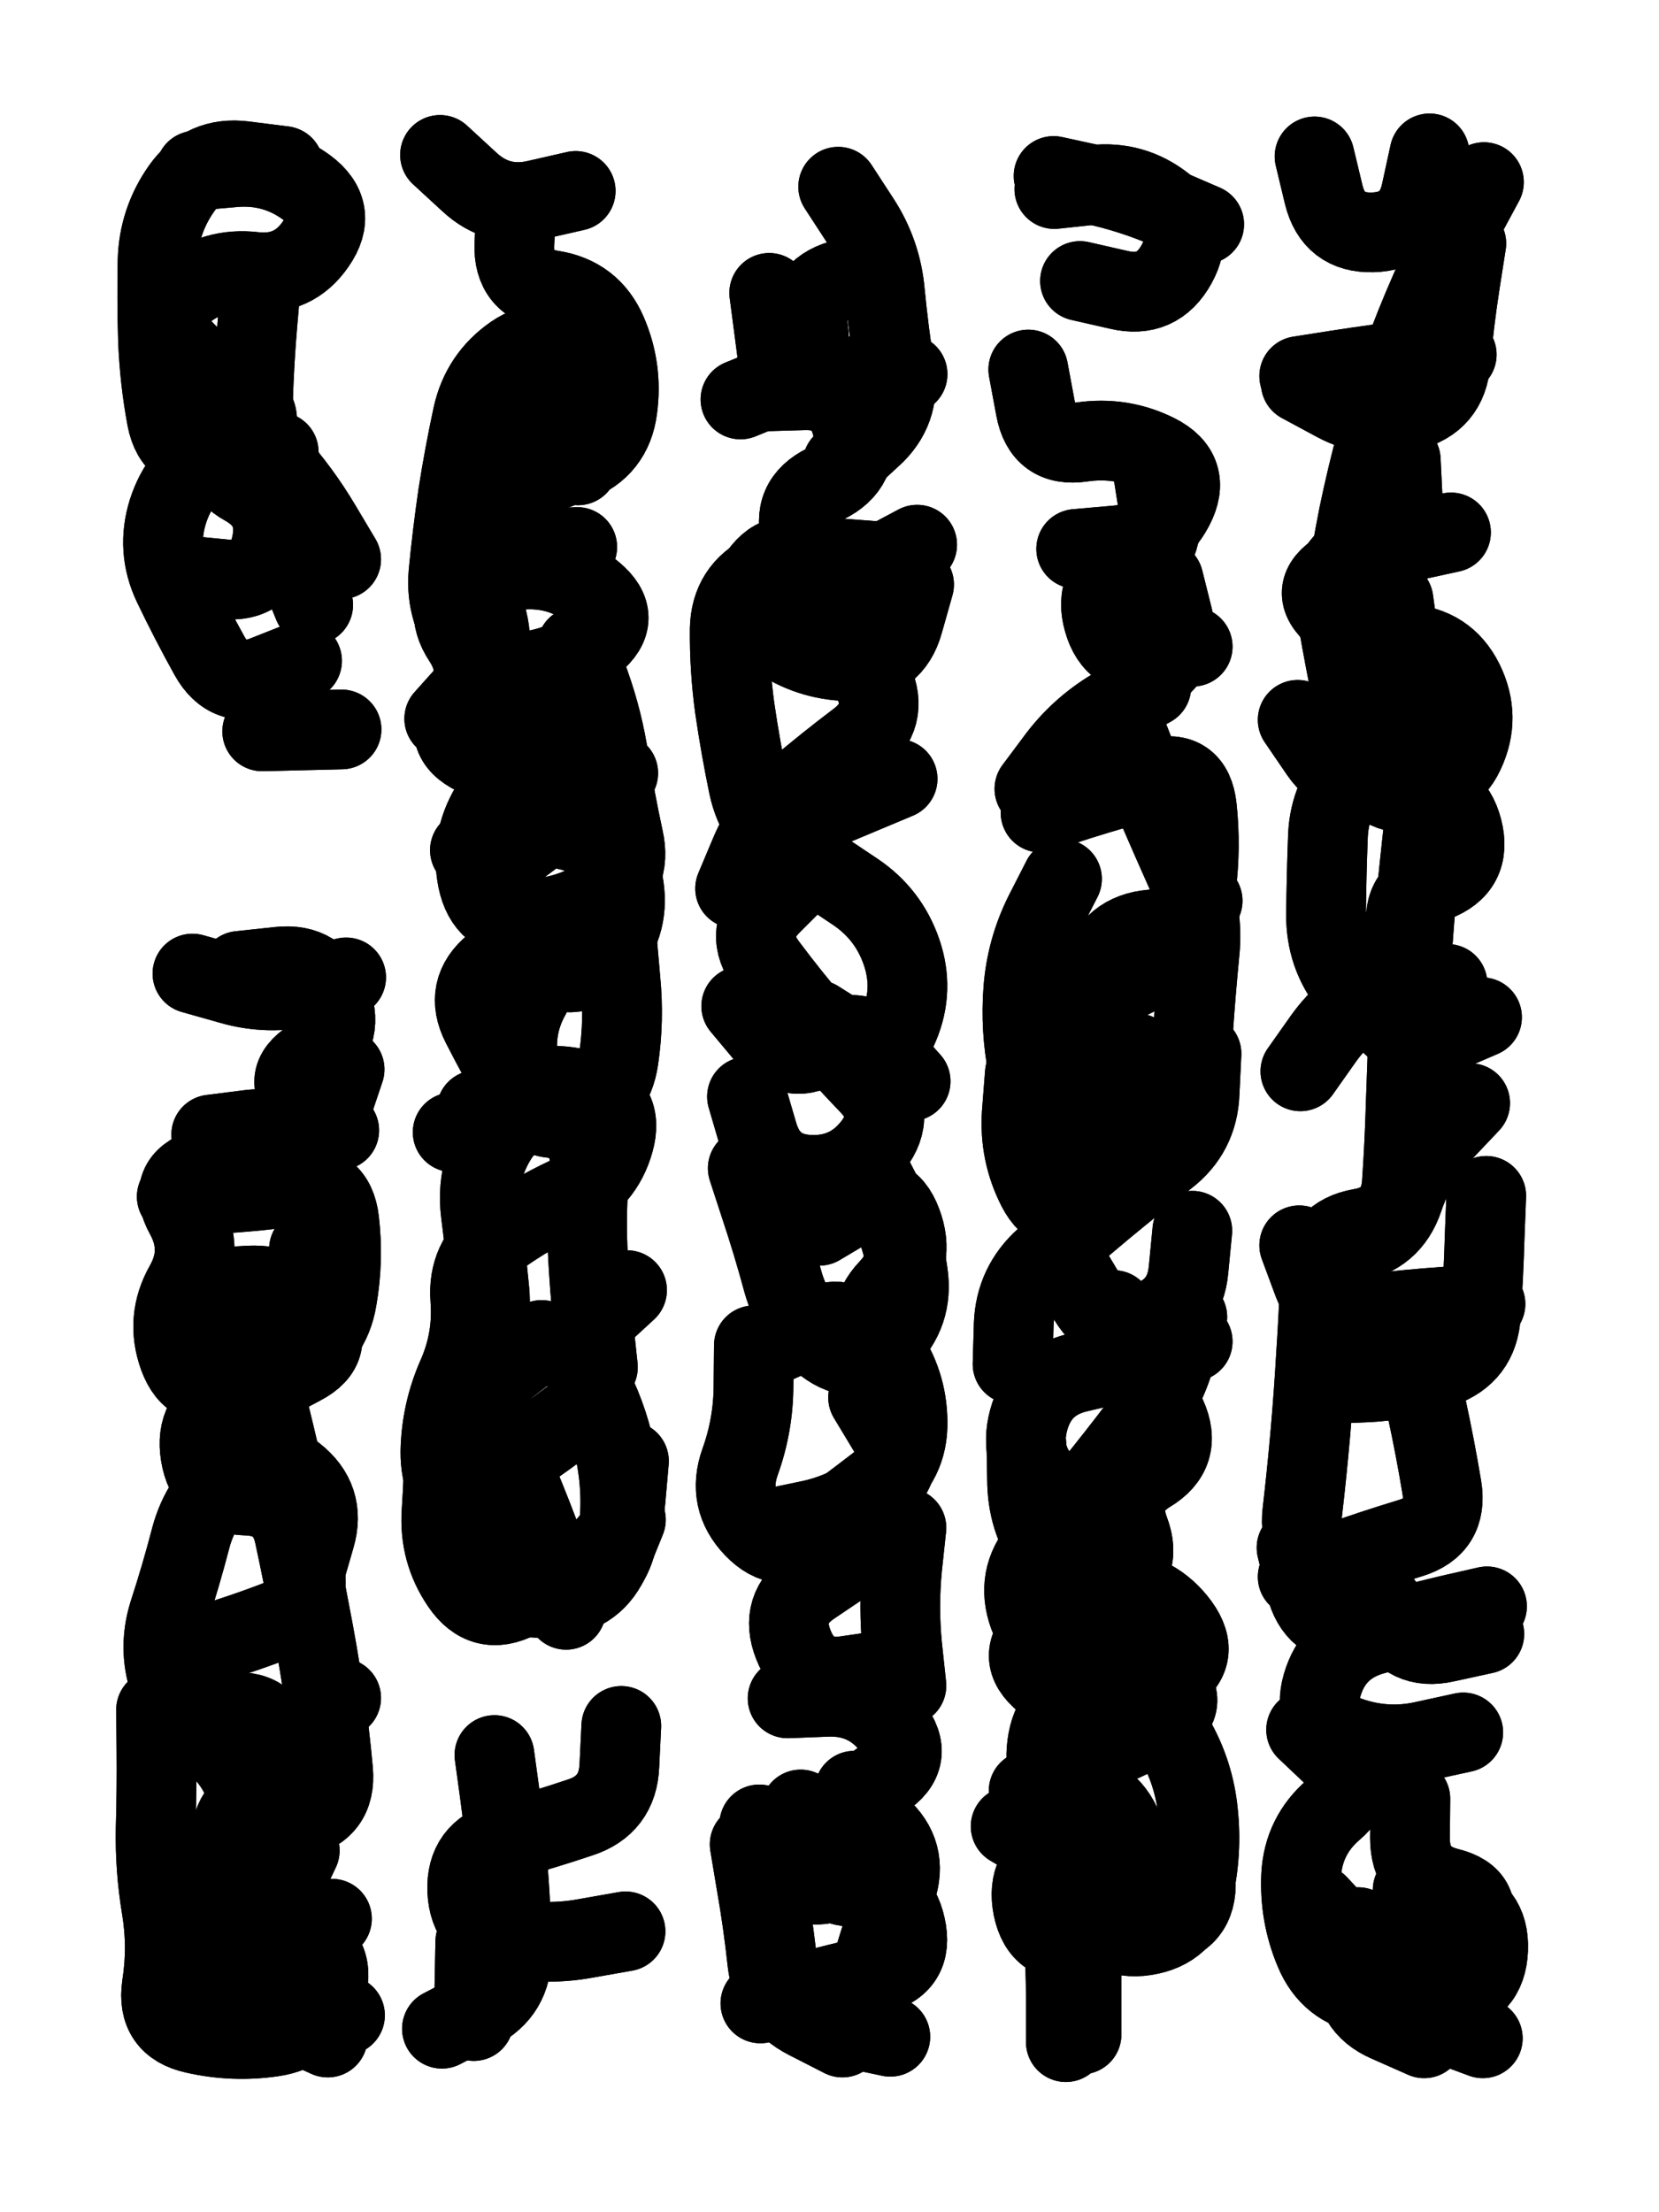
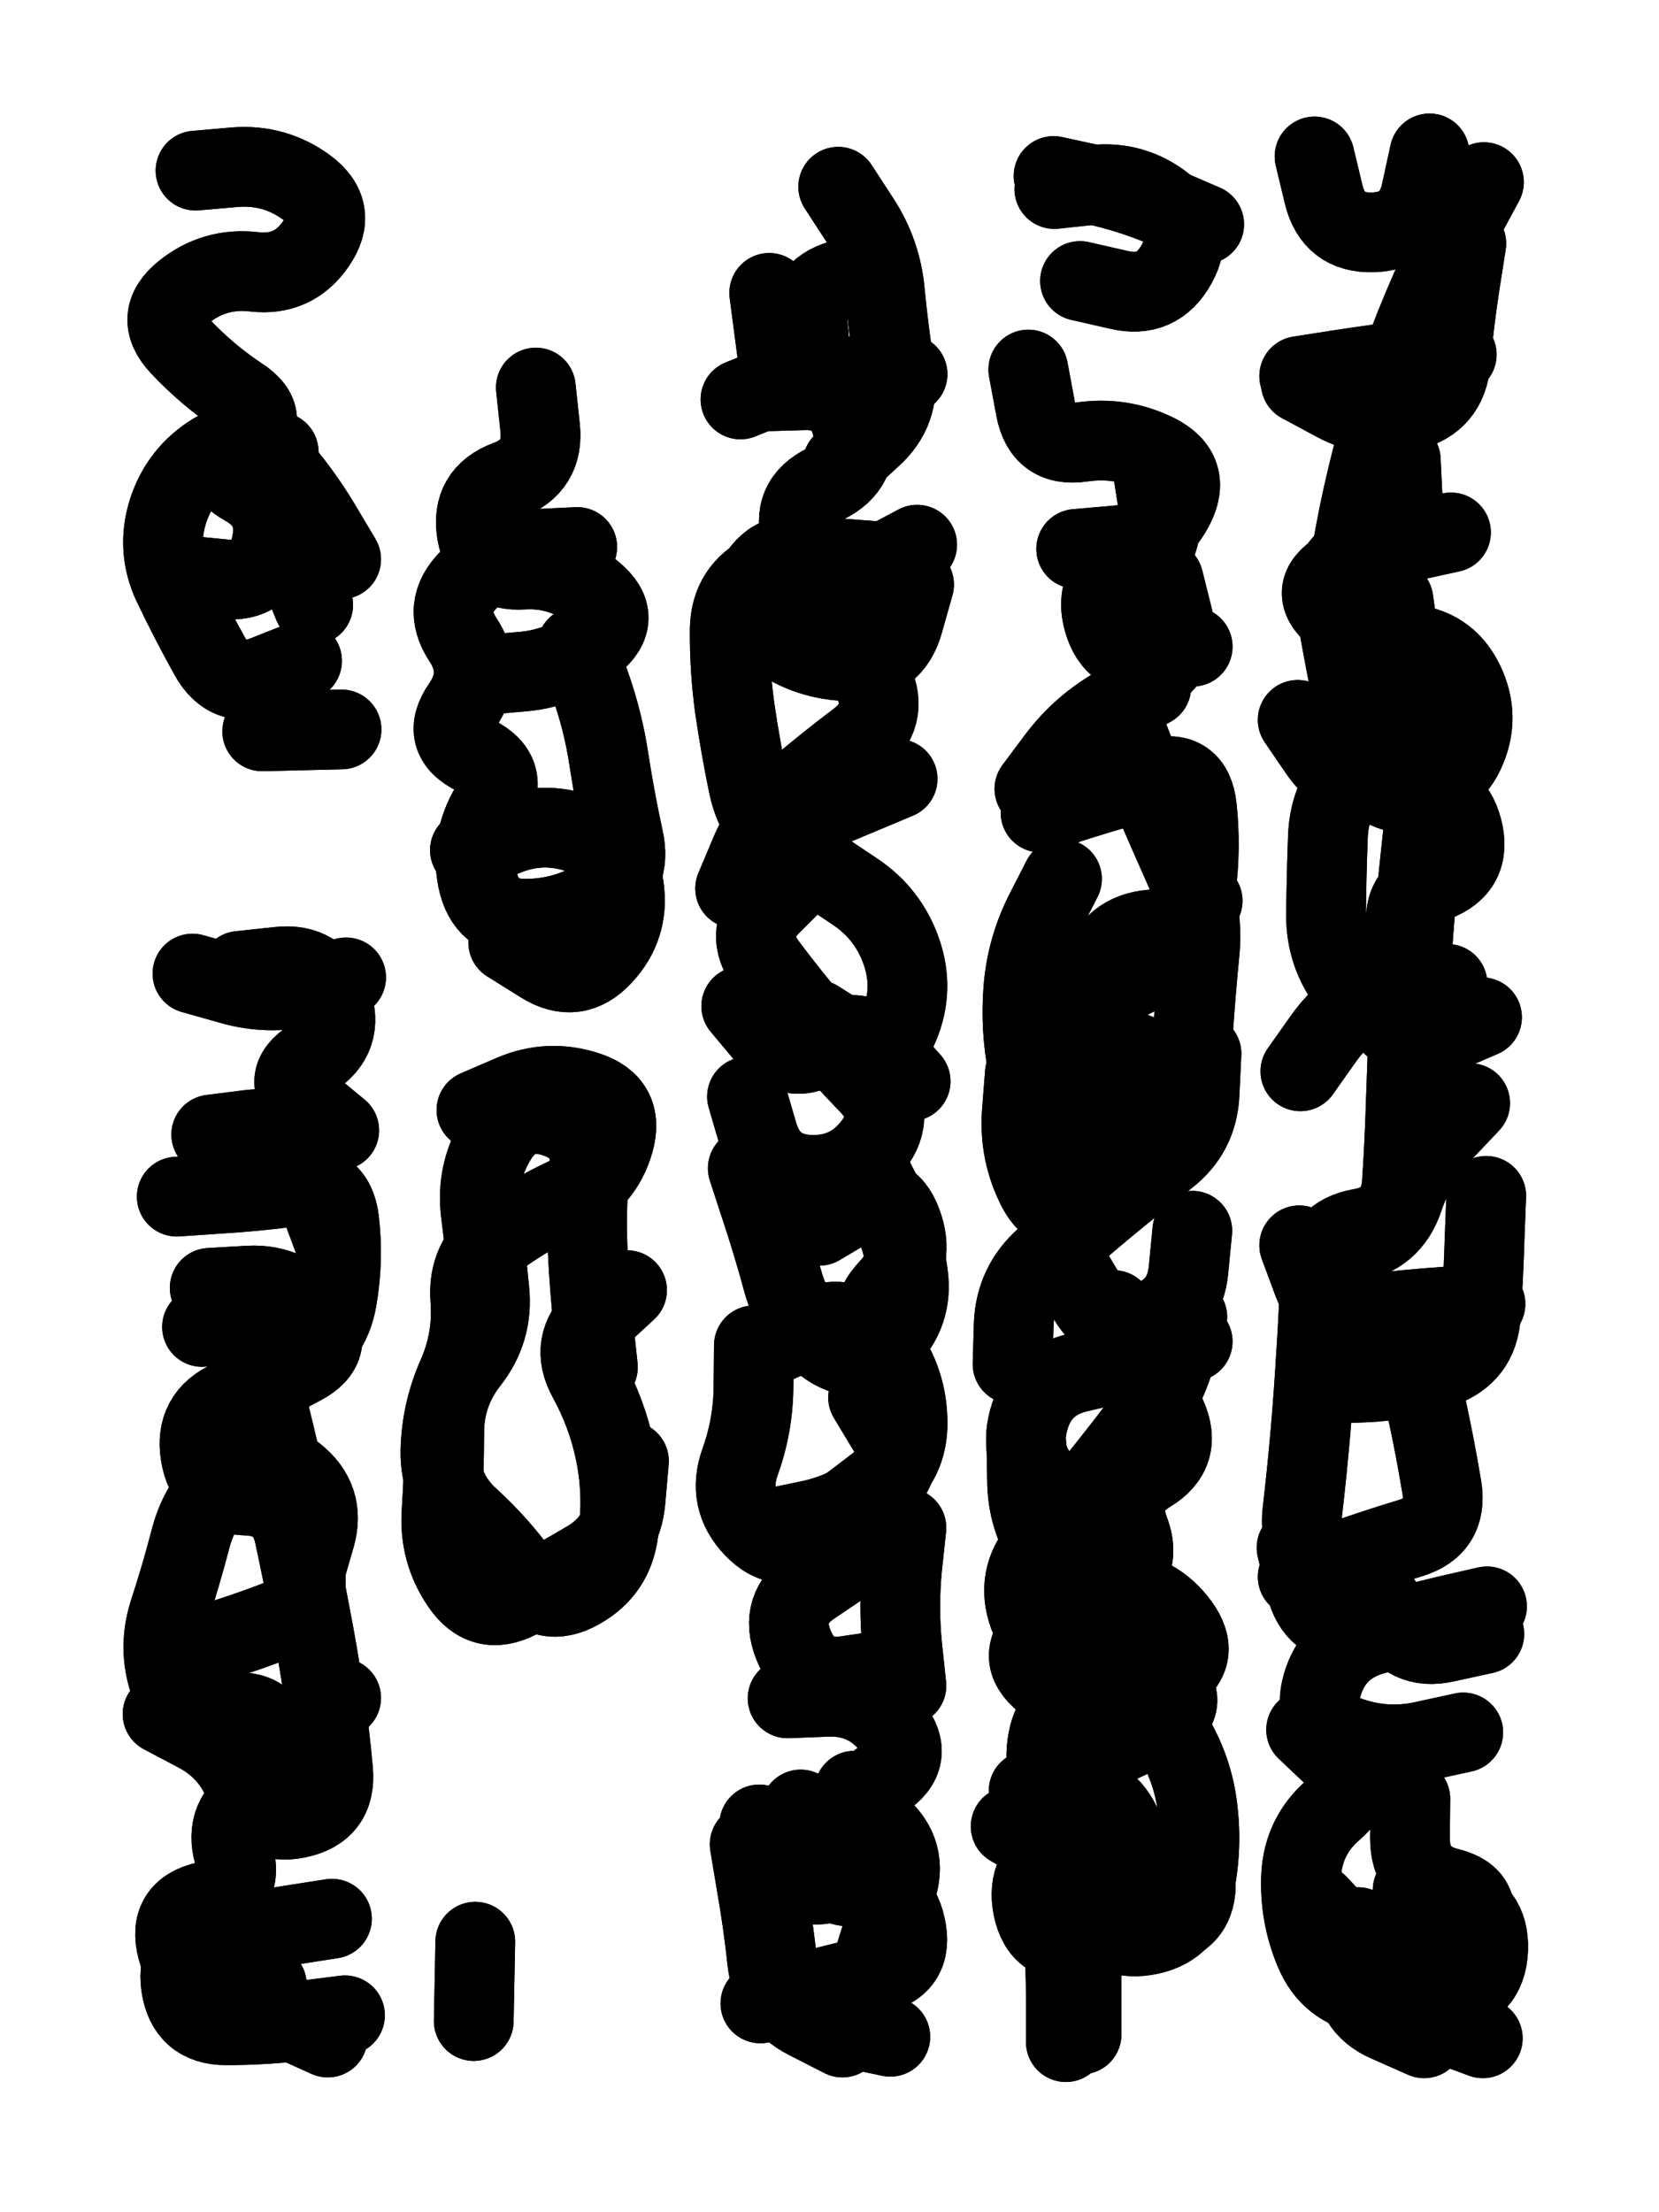
<svg xmlns="http://www.w3.org/2000/svg" viewBox="0 0 4329 5772">
  <title>Infinite Scribble #3799</title>
  <defs>
    <filter id="piece_3799_3_4_filter" x="-100" y="-100" width="4529" height="5972" filterUnits="userSpaceOnUse">
      <feTurbulence result="lineShape_distorted_turbulence" type="turbulence" baseFrequency="9615e-6" numOctaves="3" />
      <feGaussianBlur in="lineShape_distorted_turbulence" result="lineShape_distorted_turbulence_smoothed" stdDeviation="16640e-3" />
      <feDisplacementMap in="SourceGraphic" in2="lineShape_distorted_turbulence_smoothed" result="lineShape_distorted_results_shifted" scale="8320e-2" xChannelSelector="R" yChannelSelector="G" />
      <feOffset in="lineShape_distorted_results_shifted" result="lineShape_distorted" dx="-2080e-2" dy="-2080e-2" />
      <feGaussianBlur in="lineShape_distorted" result="lineShape_1" stdDeviation="10400e-3" />
      <feColorMatrix in="lineShape_1" result="lineShape" type="matrix" values="1 0 0 0 0  0 1 0 0 0  0 0 1 0 0  0 0 0 12480e-3 -6240e-3" />
      <feGaussianBlur in="lineShape" result="shrank_blurred" stdDeviation="11933e-3" />
      <feColorMatrix in="shrank_blurred" result="shrank" type="matrix" values="1 0 0 0 0 0 1 0 0 0 0 0 1 0 0 0 0 0 10279e-3 -6546e-3" />
      <feColorMatrix in="lineShape" result="border_filled" type="matrix" values="0.5 0 0 0 -0.15  0 0.5 0 0 -0.15  0 0 0.5 0 -0.15  0 0 0 1 0" />
      <feComposite in="border_filled" in2="shrank" result="border" operator="out" />
      <feColorMatrix in="lineShape" result="adjustedColor" type="matrix" values="0.95 0 0 0 -0.05  0 0.95 0 0 -0.05  0 0 0.95 0 -0.05  0 0 0 1 0" />
      <feMorphology in="lineShape" result="frost1_shrink" operator="erode" radius="20800e-3" />
      <feColorMatrix in="frost1_shrink" result="frost1" type="matrix" values="2 0 0 0 0.05  0 2 0 0 0.05  0 0 2 0 0.05  0 0 0 0.5 0" />
      <feMorphology in="lineShape" result="frost2_shrink" operator="erode" radius="62400e-3" />
      <feColorMatrix in="frost2_shrink" result="frost2" type="matrix" values="2 0 0 0 0.35  0 2 0 0 0.35  0 0 2 0 0.35  0 0 0 0.5 0" />
      <feMerge result="shapes_linestyle_colors">
        <feMergeNode in="frost1" />
        <feMergeNode in="frost2" />
      </feMerge>
      <feTurbulence result="shapes_linestyle_linestyle_turbulence" type="turbulence" baseFrequency="144e-3" numOctaves="2" />
      <feDisplacementMap in="shapes_linestyle_colors" in2="shapes_linestyle_linestyle_turbulence" result="frost" scale="-138666e-3" xChannelSelector="R" yChannelSelector="G" />
      <feMerge result="shapes_linestyle">
        <feMergeNode in="adjustedColor" />
        <feMergeNode in="frost" />
      </feMerge>
      <feComposite in="shapes_linestyle" in2="shrank" result="shapes_linestyle_cropped" operator="atop" />
      <feComposite in="border" in2="shapes_linestyle_cropped" result="shapes" operator="over" />
    </filter>
    <filter id="piece_3799_3_4_shadow" x="-100" y="-100" width="4529" height="5972" filterUnits="userSpaceOnUse">
      <feColorMatrix in="SourceGraphic" result="result_blackened" type="matrix" values="0 0 0 0 0  0 0 0 0 0  0 0 0 0 0  0 0 0 0.8 0" />
      <feGaussianBlur in="result_blackened" result="result_blurred" stdDeviation="62400e-3" />
      <feComposite in="SourceGraphic" in2="result_blurred" result="result" operator="over" />
    </filter>
    <filter id="piece_3799_3_4_overall" x="-100" y="-100" width="4529" height="5972" filterUnits="userSpaceOnUse">
      <feTurbulence result="background_texture_bumps" type="fractalNoise" baseFrequency="49e-3" numOctaves="3" />
      <feDiffuseLighting in="background_texture_bumps" result="background_texture" surfaceScale="1" diffuseConstant="2" lighting-color="#aaa">
        <feDistantLight azimuth="225" elevation="20" />
      </feDiffuseLighting>
      <feColorMatrix in="background_texture" result="background_texturelightened" type="matrix" values="0.6 0 0 0 0.8  0 0.6 0 0 0.8  0 0 0.6 0 0.8  0 0 0 1 0" />
      <feColorMatrix in="SourceGraphic" result="background_darkened" type="matrix" values="2 0 0 0 -1  0 2 0 0 -1  0 0 2 0 -1  0 0 0 1 0" />
      <feMorphology in="background_darkened" result="background_glow_1_thicken" operator="dilate" radius="163200e-3" />
      <feColorMatrix in="background_glow_1_thicken" result="background_glow_1_thicken_colored" type="matrix" values="1.5 0 0 0 -0.2  0 1.5 0 0 -0.2  0 0 1.5 0 -0.2  0 0 0 0.4 0" />
      <feGaussianBlur in="background_glow_1_thicken_colored" result="background_glow_1" stdDeviation="306000e-3" />
      <feMorphology in="background_darkened" result="background_glow_2_thicken" operator="dilate" radius="30600e-3" />
      <feColorMatrix in="background_glow_2_thicken" result="background_glow_2_thicken_colored" type="matrix" values="0 0 0 0 0  0 0 0 0 0  0 0 0 0 0  0 0 0 0.5 0" />
      <feGaussianBlur in="background_glow_2_thicken_colored" result="background_glow_2" stdDeviation="61200e-3" />
      <feComposite in="background_glow_1" in2="background_glow_2" result="background_glow" operator="out" />
      <feBlend in="background_glow" in2="background_texturelightened" result="background" mode="darken" />
    </filter>
    <clipPath id="piece_3799_3_4_clip">
      <rect x="0" y="0" width="4329" height="5772" />
    </clipPath>
    <g id="layer_4" filter="url(#piece_3799_3_4_filter)" stroke-width="208" stroke-linecap="round" fill="none">
-       <path d="M 428 4482 Q 428 4482 429 4585 Q 430 4689 427 4792 Q 425 4896 442 4998 Q 459 5100 443 5202 Q 428 5305 529 5327 Q 630 5350 732 5335 Q 835 5320 869 5222 Q 903 5124 809 5080 Q 715 5036 759 4942 L 803 4849 M 827 3280 Q 827 3280 860 3378 Q 894 3476 803 3525 Q 712 3574 617 3616 Q 523 3658 487 3560 Q 452 3463 503 3373 Q 554 3283 504 3192 Q 454 3102 552 3069 Q 650 3036 752 3022 Q 855 3008 887 2909 L 920 2811 M 702 757 Q 702 757 693 860 Q 684 964 681 1067 Q 679 1171 577 1193 Q 476 1215 456 1113 Q 437 1011 433 907 Q 430 804 432 700 Q 435 597 495 512 Q 555 428 658 441 L 761 454" stroke="hsl(39,100%,52%)" />
-       <path d="M 1574 3675 Q 1574 3675 1491 3737 Q 1409 3799 1322 3855 Q 1236 3912 1208 4012 Q 1181 4112 1275 4155 Q 1370 4198 1473 4188 Q 1576 4178 1615 4082 L 1654 3986 M 1634 2038 Q 1634 2038 1550 2099 Q 1467 2161 1384 2223 Q 1302 2286 1346 2379 Q 1391 2473 1310 2538 Q 1230 2603 1277 2695 Q 1324 2787 1376 2876 Q 1429 2966 1524 2926 Q 1620 2887 1635 2784 Q 1650 2682 1640 2579 L 1631 2476 M 1368 555 Q 1368 555 1363 658 Q 1359 762 1461 778 Q 1564 794 1605 889 Q 1646 984 1632 1087 Q 1619 1190 1522 1227 Q 1426 1264 1329 1300 Q 1232 1337 1250 1439 Q 1268 1541 1293 1641 Q 1318 1742 1249 1819 L 1180 1896 M 1642 4524 Q 1642 4524 1637 4627 Q 1633 4731 1534 4763 Q 1436 4796 1336 4823 Q 1236 4851 1240 4954 Q 1245 5058 1347 5077 Q 1449 5097 1551 5078 L 1653 5060" stroke="hsl(95,100%,54%)" />
      <path d="M 2250 4693 Q 2250 4693 2273 4794 Q 2297 4895 2199 4929 Q 2101 4963 2051 4872 L 2002 4781 M 2141 5292 L 2344 5335 M 2281 3058 Q 2281 3058 2328 3150 Q 2376 3242 2390 3344 Q 2405 3447 2331 3519 Q 2257 3591 2174 3528 Q 2092 3466 2064 3366 Q 2037 3266 2004 3167 L 1972 3069 M 2028 785 L 2055 991 M 2181 1509 Q 2181 1509 2219 1605 Q 2257 1702 2299 1796 Q 2342 1891 2259 1953 Q 2177 2015 2098 2082 Q 2020 2149 1979 2244 L 1939 2339 M 2225 4100 Q 2225 4100 2139 4158 Q 2053 4216 2091 4312 Q 2129 4409 2231 4393 L 2334 4378 M 2208 508 Q 2208 508 2264 594 Q 2321 681 2330 784 Q 2340 887 2356 989 Q 2372 1092 2295 1161 L 2219 1231" stroke="hsl(195,100%,57%)" />
      <path d="M 2705 4693 Q 2705 4693 2808 4694 Q 2912 4696 2951 4792 Q 2990 4888 2889 4911 Q 2788 4935 2795 5038 Q 2802 5142 2802 5245 L 2802 5349 M 3156 2770 Q 3156 2770 3151 2873 Q 3147 2977 3065 3040 Q 2984 3104 2904 3170 Q 2825 3236 2747 3304 Q 2670 3373 2666 3476 L 2663 3580 M 2736 2141 Q 2736 2141 2834 2109 Q 2933 2078 3033 2051 Q 3133 2025 3144 2128 Q 3155 2231 3142 2334 Q 3129 2437 3025 2446 Q 2922 2455 2893 2554 Q 2864 2654 2787 2723 L 2710 2792 M 2929 4244 Q 2929 4244 2835 4288 Q 2741 4332 2705 4235 Q 2670 4138 2737 4059 Q 2805 3981 2870 3900 Q 2935 3820 2997 3738 Q 3060 3656 3089 3556 L 3119 3457 M 3030 1256 Q 3030 1256 3046 1358 Q 3063 1461 2967 1501 Q 2872 1541 2900 1640 Q 2928 1740 3030 1724 L 3133 1708" stroke="hsl(253,100%,69%)" />
      <path d="M 3676 1221 Q 3676 1221 3681 1324 Q 3686 1428 3586 1456 Q 3487 1485 3503 1587 Q 3520 1690 3540 1791 Q 3560 1893 3582 1994 Q 3604 2096 3707 2090 Q 3811 2084 3837 2184 Q 3863 2285 3766 2321 Q 3669 2357 3695 2457 Q 3721 2558 3627 2602 Q 3534 2647 3474 2731 L 3414 2816 M 3446 3281 Q 3446 3281 3548 3263 Q 3650 3246 3683 3148 Q 3716 3050 3786 2974 L 3857 2899 M 3701 4714 Q 3701 4714 3700 4817 Q 3700 4921 3800 4946 Q 3901 4971 3854 5063 Q 3808 5156 3704 5148 Q 3601 5141 3530 5065 L 3460 4990 M 3723 3596 Q 3723 3596 3744 3697 Q 3766 3799 3783 3901 Q 3800 4004 3701 4034 Q 3602 4064 3504 4099 L 3407 4135 M 3751 421 Q 3751 421 3729 522 Q 3707 624 3603 627 Q 3500 630 3475 529 L 3451 429" stroke="hsl(315,100%,70%)" />
    </g>
    <g id="layer_3" filter="url(#piece_3799_3_4_filter)" stroke-width="208" stroke-linecap="round" fill="none">
      <path d="M 717 5199 Q 717 5199 613 5202 Q 510 5205 483 5105 Q 457 5005 558 4982 Q 659 4959 631 4859 Q 603 4759 694 4709 Q 785 4660 746 4564 Q 707 4468 607 4494 Q 507 4521 468 4425 Q 430 4329 461 4230 Q 493 4132 519 4032 Q 546 3932 627 3868 Q 709 3805 790 3868 Q 872 3932 843 4031 L 814 4131 M 705 1929 L 912 1924 M 572 2981 Q 572 2981 675 2968 Q 778 2956 815 3053 Q 852 3150 888 3247 Q 924 3344 839 3403 Q 754 3462 651 3472 L 548 3483 M 748 1200 Q 748 1200 754 1303 Q 760 1407 799 1503 L 838 1599 M 523 2561 Q 523 2561 622 2589 Q 722 2618 823 2594 L 924 2571" stroke="hsl(24,100%,57%)" />
      <path d="M 1419 1032 Q 1419 1032 1430 1135 Q 1442 1238 1345 1274 Q 1248 1310 1265 1412 Q 1283 1514 1386 1507 Q 1490 1501 1569 1567 Q 1649 1633 1569 1698 Q 1489 1764 1386 1773 L 1283 1782 M 1662 3833 Q 1662 3833 1653 3936 Q 1644 4039 1555 4092 Q 1466 4145 1374 4192 Q 1282 4240 1224 4154 Q 1166 4069 1173 3965 Q 1180 3862 1180 3758 Q 1180 3655 1244 3573 Q 1308 3492 1298 3389 Q 1288 3286 1275 3183 Q 1263 3080 1317 2992 Q 1371 2904 1469 2936 Q 1568 2968 1559 3071 Q 1550 3175 1554 3278 Q 1559 3382 1570 3485 L 1581 3588 M 1347 2480 Q 1347 2480 1435 2535 Q 1523 2590 1593 2514 Q 1664 2438 1649 2335 Q 1634 2233 1536 2197 Q 1439 2162 1343 2200 L 1247 2239" stroke="hsl(58,100%,58%)" />
      <path d="M 2047 3525 Q 2047 3525 2141 3483 Q 2236 3441 2296 3525 L 2357 3609 M 2110 4742 Q 2110 4742 2132 4843 Q 2155 4944 2258 4945 Q 2362 4946 2384 5047 Q 2407 5148 2306 5172 Q 2206 5196 2105 5222 L 2005 5248 M 2016 1042 Q 2016 1042 2119 1039 Q 2223 1036 2245 1137 Q 2268 1238 2175 1283 Q 2082 1328 2113 1427 Q 2145 1526 2057 1580 Q 1969 1635 2056 1691 Q 2143 1747 2246 1746 Q 2350 1745 2378 1645 L 2406 1546 M 2105 2309 Q 2105 2309 2032 2382 Q 1960 2456 2022 2539 Q 2084 2622 2151 2700 Q 2219 2778 2290 2852 Q 2362 2927 2299 3009 Q 2236 3091 2132 3086 Q 2029 3081 1999 2981 L 1970 2882 M 2386 4007 Q 2386 4007 2375 4110 Q 2365 4213 2375 4316 L 2386 4419" stroke="hsl(153,100%,58%)" />
      <path d="M 2843 5122 L 2843 5329 M 3004 3863 Q 3004 3863 2915 3916 Q 2827 3970 2752 3898 Q 2678 3826 2705 3726 Q 2732 3626 2833 3602 Q 2934 3579 3033 3550 L 3133 3521 M 2829 1453 Q 2829 1453 2932 1444 Q 3036 1436 3084 1344 Q 3132 1252 3039 1205 Q 2947 1159 2844 1174 Q 2742 1189 2723 1087 L 2704 985 M 2987 2769 Q 2987 2769 3039 2858 Q 3092 2947 3012 3012 Q 2932 3078 2853 3145 Q 2775 3213 2727 3121 Q 2680 3029 2687 2925 L 2695 2822 M 2776 4295 Q 2776 4295 2878 4312 Q 2981 4329 3058 4398 Q 3135 4467 3044 4517 Q 2954 4568 2856 4602 L 2758 4636 M 2839 754 Q 2839 754 2940 777 Q 3041 801 3091 710 Q 3141 620 3059 556 Q 2978 492 2875 503 L 2772 514" stroke="hsl(228,100%,72%)" />
      <path d="M 3894 4284 Q 3894 4284 3793 4306 Q 3692 4329 3646 4236 Q 3601 4143 3504 4106 Q 3407 4070 3419 3967 Q 3431 3864 3440 3761 Q 3449 3658 3455 3554 Q 3462 3451 3465 3347 Q 3469 3244 3571 3226 Q 3673 3209 3679 3105 Q 3686 3002 3689 2898 Q 3693 2795 3696 2691 Q 3700 2588 3707 2484 Q 3714 2381 3725 2278 L 3736 2175 M 3818 1790 Q 3818 1790 3719 1820 Q 3620 1850 3567 1761 Q 3514 1672 3530 1569 Q 3546 1467 3566 1365 Q 3587 1264 3614 1164 Q 3642 1064 3677 966 Q 3712 869 3754 774 Q 3796 679 3844 587 L 3893 496 M 3707 4952 Q 3707 4952 3807 4978 Q 3908 5004 3904 5107 Q 3900 5211 3797 5227 Q 3695 5243 3593 5225 Q 3491 5208 3451 5112 Q 3411 5017 3416 4913 Q 3422 4810 3500 4743 Q 3579 4676 3504 4605 L 3429 4534" stroke="hsl(280,100%,76%)" />
    </g>
    <g id="layer_2" filter="url(#piece_3799_3_4_filter)" stroke-width="208" stroke-linecap="round" fill="none">
      <path d="M 568 3381 Q 568 3381 671 3375 Q 775 3370 837 3452 Q 900 3535 808 3583 Q 717 3632 622 3673 Q 527 3715 544 3817 Q 561 3920 664 3923 Q 768 3926 789 4027 Q 811 4129 830 4231 Q 850 4333 865 4435 Q 881 4538 890 4641 Q 899 4744 797 4765 Q 696 4786 662 4688 Q 628 4590 536 4541 L 445 4493 M 646 2554 Q 646 2554 749 2543 Q 852 2532 886 2629 Q 921 2727 834 2782 Q 747 2838 826 2904 L 906 2970 M 809 1745 Q 809 1745 713 1783 Q 617 1822 567 1731 Q 517 1641 472 1547 Q 428 1454 459 1355 Q 491 1256 579 1202 Q 667 1148 736 1225 Q 805 1302 858 1391 L 911 1480 M 492 5182 Q 492 5182 589 5217 Q 687 5252 781 5294 L 876 5337" stroke="hsl(7,100%,60%)" />
-       <path d="M 1311 4600 Q 1311 4600 1325 4702 Q 1339 4805 1347 4908 Q 1355 5012 1356 5115 Q 1358 5219 1266 5266 L 1174 5314 M 1434 3517 Q 1434 3517 1352 3580 Q 1270 3643 1311 3738 Q 1352 3833 1391 3929 Q 1430 4025 1464 4123 L 1498 4221 M 1202 2975 Q 1202 2975 1300 2942 Q 1399 2910 1377 2808 Q 1355 2707 1406 2617 Q 1458 2527 1378 2461 Q 1299 2395 1287 2292 Q 1276 2189 1376 2163 Q 1477 2138 1465 2035 Q 1453 1932 1382 1856 Q 1312 1780 1247 1699 Q 1182 1619 1191 1516 Q 1201 1413 1216 1310 Q 1232 1208 1254 1106 Q 1276 1005 1361 946 Q 1446 888 1518 962 Q 1590 1037 1559 1136 L 1529 1235 M 1523 519 Q 1523 519 1422 542 Q 1321 566 1245 495 L 1169 425" stroke="hsl(42,100%,64%)" />
      <path d="M 1977 4833 Q 1977 4833 1994 4935 Q 2012 5037 2023 5140 Q 2035 5243 2127 5290 L 2219 5337 M 2315 722 Q 2315 722 2215 751 Q 2116 780 2130 882 Q 2145 985 2049 1024 L 1953 1063 M 2159 3219 Q 2159 3219 2248 3166 Q 2338 3114 2374 3211 Q 2411 3308 2340 3383 Q 2269 3458 2328 3542 Q 2388 3627 2389 3730 Q 2391 3834 2308 3896 Q 2226 3959 2143 4020 Q 2060 4082 1988 4007 Q 1917 3933 1952 3835 Q 1987 3738 1987 3634 L 1988 3531 M 2153 2682 Q 2153 2682 2240 2737 Q 2328 2793 2367 2697 Q 2407 2602 2373 2504 Q 2339 2406 2253 2348 Q 2167 2291 2081 2232 Q 1996 2174 1974 2072 Q 1953 1971 1938 1868 Q 1924 1766 1925 1662 Q 1927 1559 2020 1514 Q 2114 1470 2217 1478 L 2321 1486" stroke="hsl(102,100%,67%)" />
      <path d="M 2808 3322 Q 2808 3322 2861 3411 Q 2914 3500 3013 3469 Q 3112 3438 3122 3335 L 3132 3232 M 3057 1534 Q 3057 1534 3082 1634 Q 3107 1735 3015 1782 Q 2923 1830 2959 1927 Q 2996 2024 3037 2119 Q 3078 2214 3120 2308 Q 3162 2403 3151 2506 Q 3141 2609 3134 2712 Q 3128 2816 3027 2840 Q 2926 2864 2824 2886 Q 2723 2909 2703 2807 Q 2683 2706 2691 2602 Q 2699 2499 2745 2406 L 2792 2314 M 3136 4824 Q 3136 4824 3141 4927 Q 3146 5031 3043 5047 Q 2941 5063 2839 5081 Q 2737 5100 2716 4998 Q 2696 4897 2789 4852 Q 2883 4808 2809 4735 Q 2736 4663 2755 4561 Q 2774 4459 2877 4454 Q 2981 4450 3070 4397 Q 3159 4344 3098 4260 Q 3037 4177 2933 4168 Q 2830 4160 2767 4078 Q 2704 3996 2701 3892 L 2699 3789" stroke="hsl(199,100%,72%)" />
      <path d="M 3565 5049 Q 3565 5049 3556 5152 Q 3547 5256 3642 5297 L 3737 5339 M 3798 2588 Q 3798 2588 3703 2630 Q 3609 2673 3544 2592 Q 3480 2511 3481 2407 Q 3482 2304 3486 2200 Q 3491 2097 3563 2023 Q 3636 1950 3717 2014 Q 3798 2079 3842 1985 Q 3886 1892 3840 1799 Q 3794 1707 3690 1701 Q 3587 1695 3507 1628 Q 3428 1562 3516 1508 Q 3605 1455 3706 1432 L 3807 1410 M 3901 4212 Q 3901 4212 3800 4235 Q 3699 4259 3599 4288 Q 3500 4318 3471 4417 Q 3442 4517 3539 4551 Q 3637 4586 3738 4563 L 3839 4541 M 3411 3270 Q 3411 3270 3447 3367 Q 3484 3464 3587 3450 Q 3690 3437 3793 3430 L 3897 3423 M 3822 946 Q 3822 946 3719 958 Q 3616 970 3513 986 L 3411 1002" stroke="hsl(256,100%,81%)" />
    </g>
    <g id="layer_1" filter="url(#piece_3799_3_4_filter)" stroke-width="208" stroke-linecap="round" fill="none">
      <path d="M 502 1522 Q 502 1522 605 1532 Q 708 1543 729 1441 Q 751 1340 660 1289 Q 570 1239 652 1176 Q 734 1113 647 1056 Q 561 999 490 923 Q 420 848 500 783 Q 581 718 684 730 Q 787 742 845 657 Q 904 572 821 510 Q 738 449 634 457 L 531 466 M 482 3143 Q 482 3143 585 3136 Q 689 3130 791 3116 Q 894 3103 906 3206 Q 918 3309 900 3411 Q 883 3513 791 3561 Q 700 3609 724 3709 Q 749 3810 771 3911 Q 794 4012 815 4113 Q 836 4215 739 4251 Q 642 4288 542 4317 Q 443 4347 482 4443 Q 522 4539 625 4544 Q 729 4550 820 4500 L 911 4451 M 921 5279 Q 921 5279 818 5292 Q 715 5305 611 5305 Q 508 5305 493 5202 Q 479 5100 580 5079 Q 682 5059 784 5043 L 887 5027" stroke="hsl(330,100%,65%)" />
      <path d="M 1657 3387 Q 1657 3387 1581 3457 Q 1505 3527 1555 3618 Q 1605 3709 1626 3810 Q 1647 3912 1635 4015 Q 1623 4118 1533 4168 Q 1443 4219 1382 4135 Q 1322 4051 1245 3981 Q 1169 3912 1170 3808 Q 1172 3705 1214 3610 Q 1256 3515 1248 3411 Q 1240 3308 1323 3247 Q 1407 3187 1501 3143 Q 1595 3099 1623 2999 Q 1651 2900 1552 2868 Q 1454 2836 1359 2876 L 1264 2917 M 1261 5087 L 1257 5294 M 1526 1708 Q 1526 1708 1560 1805 Q 1595 1903 1610 2005 Q 1626 2108 1648 2209 Q 1671 2310 1583 2364 Q 1495 2418 1391 2418 Q 1288 2418 1267 2316 Q 1247 2215 1300 2126 Q 1354 2038 1261 1992 Q 1168 1947 1227 1862 Q 1286 1777 1229 1690 Q 1172 1604 1246 1531 Q 1320 1459 1423 1453 L 1527 1448" stroke="hsl(26,100%,69%)" />
      <path d="M 2182 1005 L 2389 997 M 2172 2133 L 2363 2053 M 1998 4815 Q 1998 4815 2016 4917 Q 2035 5019 2047 5122 Q 2060 5225 2163 5237 Q 2266 5249 2296 5150 Q 2326 5051 2359 4953 Q 2393 4855 2315 4787 Q 2237 4719 2324 4663 Q 2411 4607 2347 4525 Q 2283 4444 2179 4448 L 2076 4452 M 1955 2646 Q 1955 2646 2021 2725 Q 2088 2804 2173 2746 Q 2259 2688 2328 2765 L 2397 2842 M 2414 1442 Q 2414 1442 2322 1491 Q 2231 1540 2140 1490 Q 2049 1441 1996 1530 L 1944 1619 M 2286 3667 Q 2286 3667 2339 3755 Q 2393 3844 2310 3906 Q 2228 3969 2126 3989 L 2025 4010" stroke="hsl(62,100%,72%)" />
      <path d="M 2770 480 Q 2770 480 2871 502 Q 2973 524 3068 565 L 3163 606 M 2927 3439 Q 2927 3439 2975 3530 Q 3023 3622 3065 3716 Q 3108 3811 3019 3864 Q 2931 3918 2968 4015 Q 3005 4112 2912 4158 Q 2820 4205 2743 4274 Q 2666 4343 2746 4408 Q 2826 4474 2929 4471 Q 3033 4468 3085 4557 Q 3137 4647 3147 4750 Q 3158 4853 3135 4954 Q 3112 5055 3009 5071 Q 2907 5087 2871 4989 Q 2836 4892 2747 4839 L 2658 4786 M 3127 2869 Q 3127 2869 3052 2940 Q 2978 3012 2874 3004 Q 2771 2996 2754 2893 Q 2737 2791 2796 2706 Q 2855 2621 2951 2583 Q 3048 2545 3103 2458 L 3159 2371 M 3025 1813 Q 3025 1813 2935 1863 Q 2845 1914 2782 1996 L 2720 2079" stroke="hsl(165,100%,75%)" />
      <path d="M 3657 1587 Q 3657 1587 3671 1689 Q 3685 1792 3701 1894 Q 3718 1997 3621 2033 Q 3524 2069 3465 1984 L 3407 1899 M 3404 4059 Q 3404 4059 3428 4159 Q 3452 4260 3555 4260 Q 3659 4260 3762 4265 L 3866 4270 M 3888 2675 Q 3888 2675 3793 2716 Q 3698 2757 3635 2675 Q 3572 2593 3633 2510 L 3695 2427 M 3847 656 Q 3847 656 3831 758 Q 3815 861 3806 964 Q 3798 1068 3697 1093 Q 3597 1118 3506 1069 L 3415 1020 M 3899 3141 Q 3899 3141 3895 3244 Q 3892 3348 3885 3451 Q 3879 3555 3781 3589 Q 3684 3624 3580 3628 L 3477 3632 M 3720 5062 Q 3720 5062 3708 5165 Q 3696 5268 3793 5303 L 3890 5339" stroke="hsl(232,100%,85%)" />
    </g>
  </defs>
  <g filter="url(#piece_3799_3_4_overall)" clip-path="url(#piece_3799_3_4_clip)">
    <use href="#layer_4" />
    <use href="#layer_3" />
    <use href="#layer_2" />
    <use href="#layer_1" />
  </g>
  <g clip-path="url(#piece_3799_3_4_clip)">
    <use href="#layer_4" filter="url(#piece_3799_3_4_shadow)" />
    <use href="#layer_3" filter="url(#piece_3799_3_4_shadow)" />
    <use href="#layer_2" filter="url(#piece_3799_3_4_shadow)" />
    <use href="#layer_1" filter="url(#piece_3799_3_4_shadow)" />
  </g>
</svg>